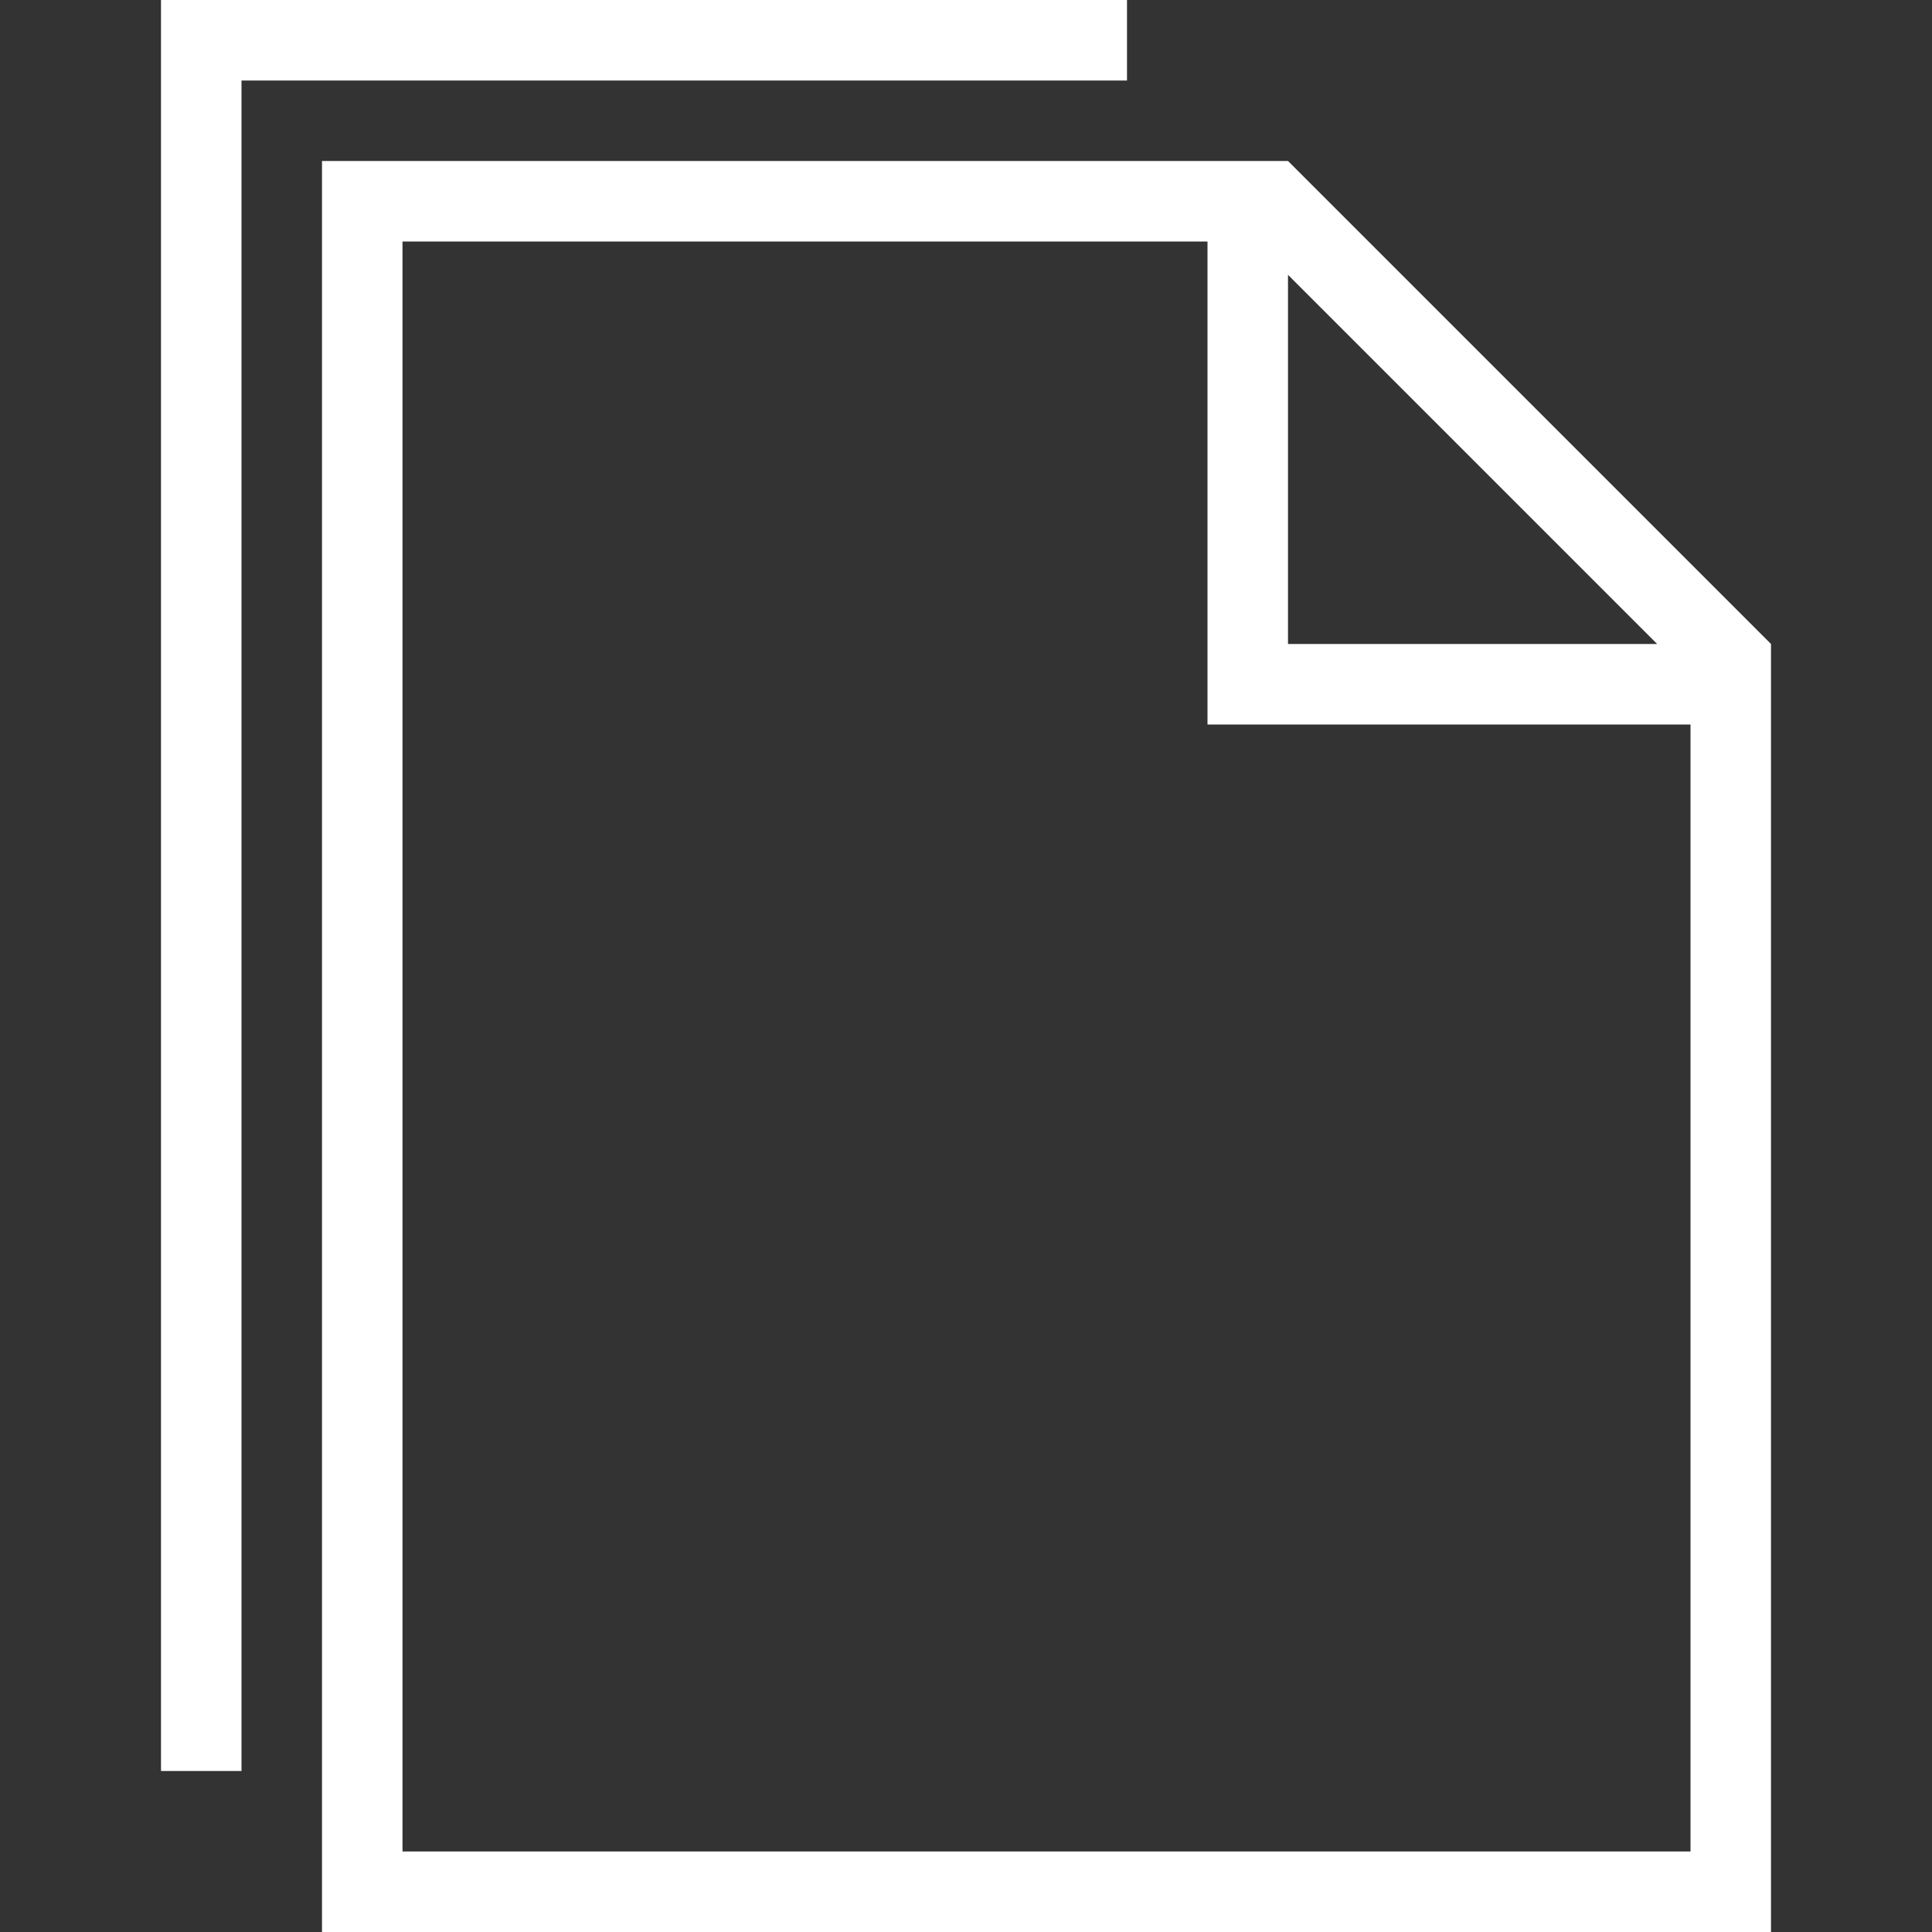
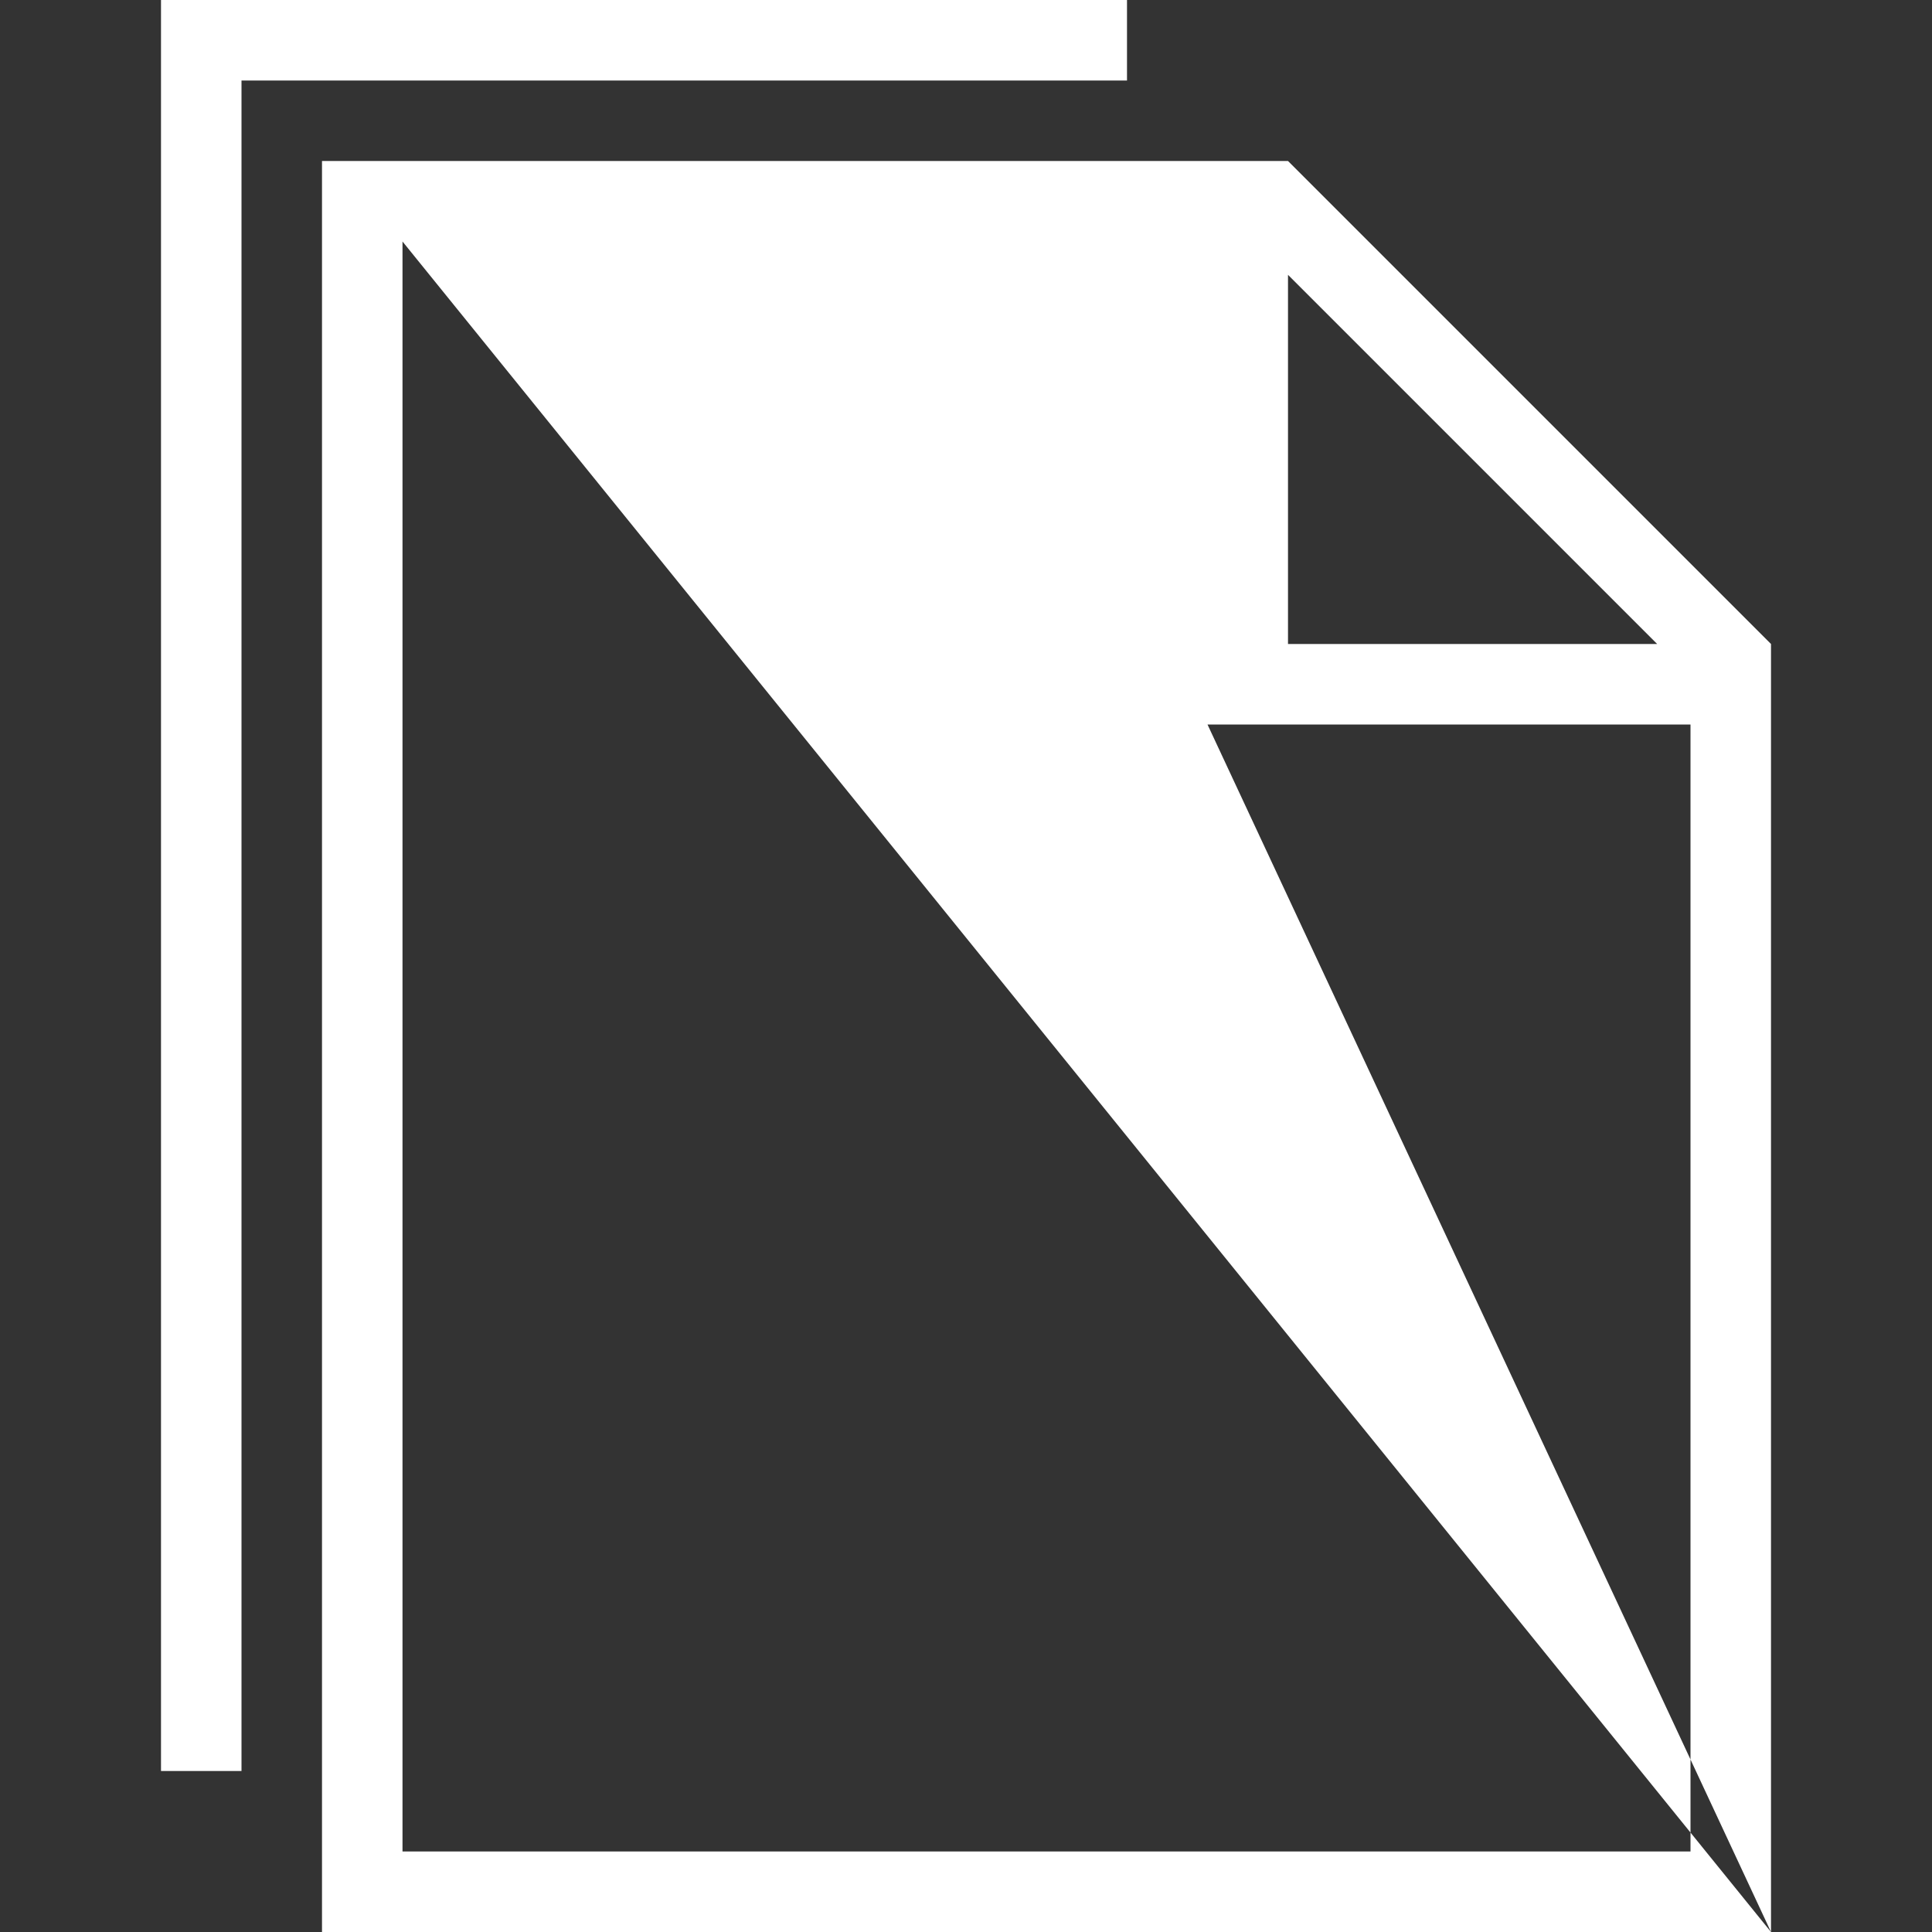
<svg xmlns="http://www.w3.org/2000/svg" width="60pt" height="60pt" viewBox="0 0 60 60">
  <rect x="0" y="0" width="60" height="60" fill="#333333" stroke="none" />
  <g id="surface1">
-     <path style=" stroke:none;fill-rule:evenodd;fill:white;fill-opacity:1;" d="M 55 60 L 10 60 L 10 5 L 40 5 L 55 20 Z M 37.5 7.5 L 12.5 7.5 L 12.5 57.5 L 52.5 57.5 L 52.5 22.5 L 37.5 22.5 Z M 35 2.5 L 7.5 2.5 L 7.5 55 L 5 55 L 5 0 L 35 0 Z M 40 20 L 51.465 20 L 40 8.535 Z M 40 20 " />
+     <path style=" stroke:none;fill-rule:evenodd;fill:white;fill-opacity:1;" d="M 55 60 L 10 60 L 10 5 L 40 5 L 55 20 Z L 12.5 7.5 L 12.5 57.5 L 52.5 57.5 L 52.5 22.5 L 37.5 22.5 Z M 35 2.5 L 7.5 2.5 L 7.5 55 L 5 55 L 5 0 L 35 0 Z M 40 20 L 51.465 20 L 40 8.535 Z M 40 20 " />
  </g>
</svg>